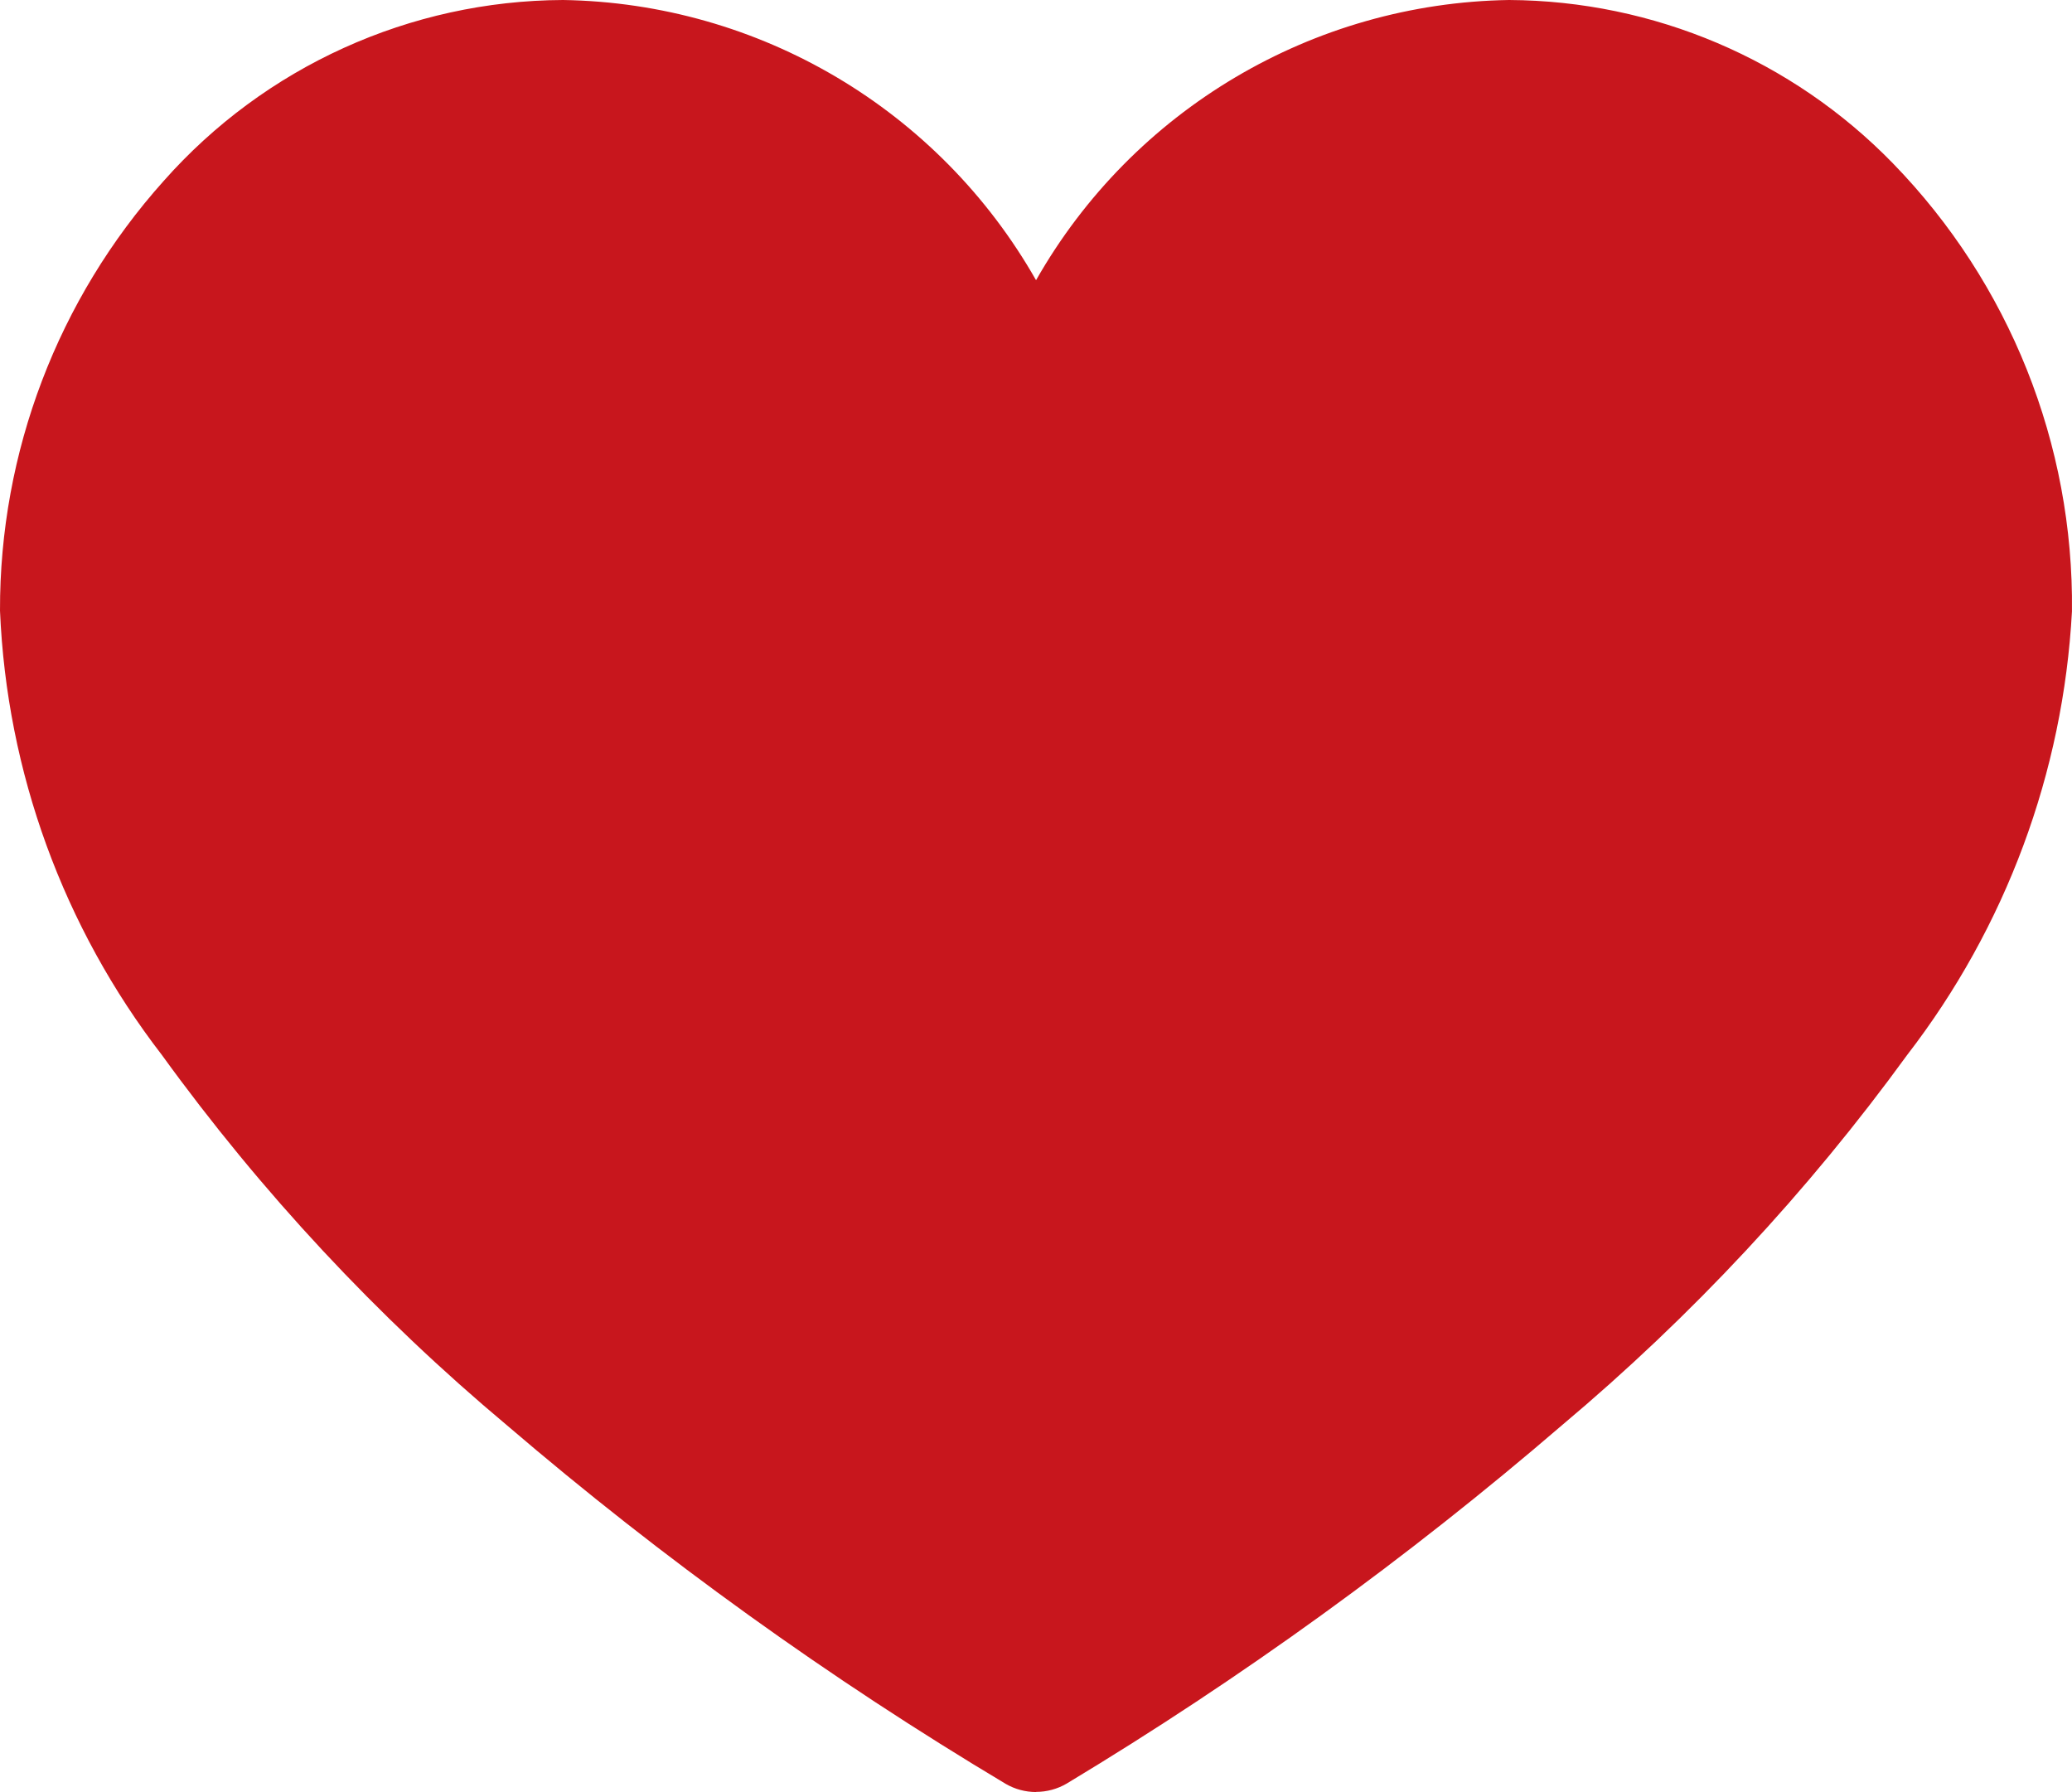
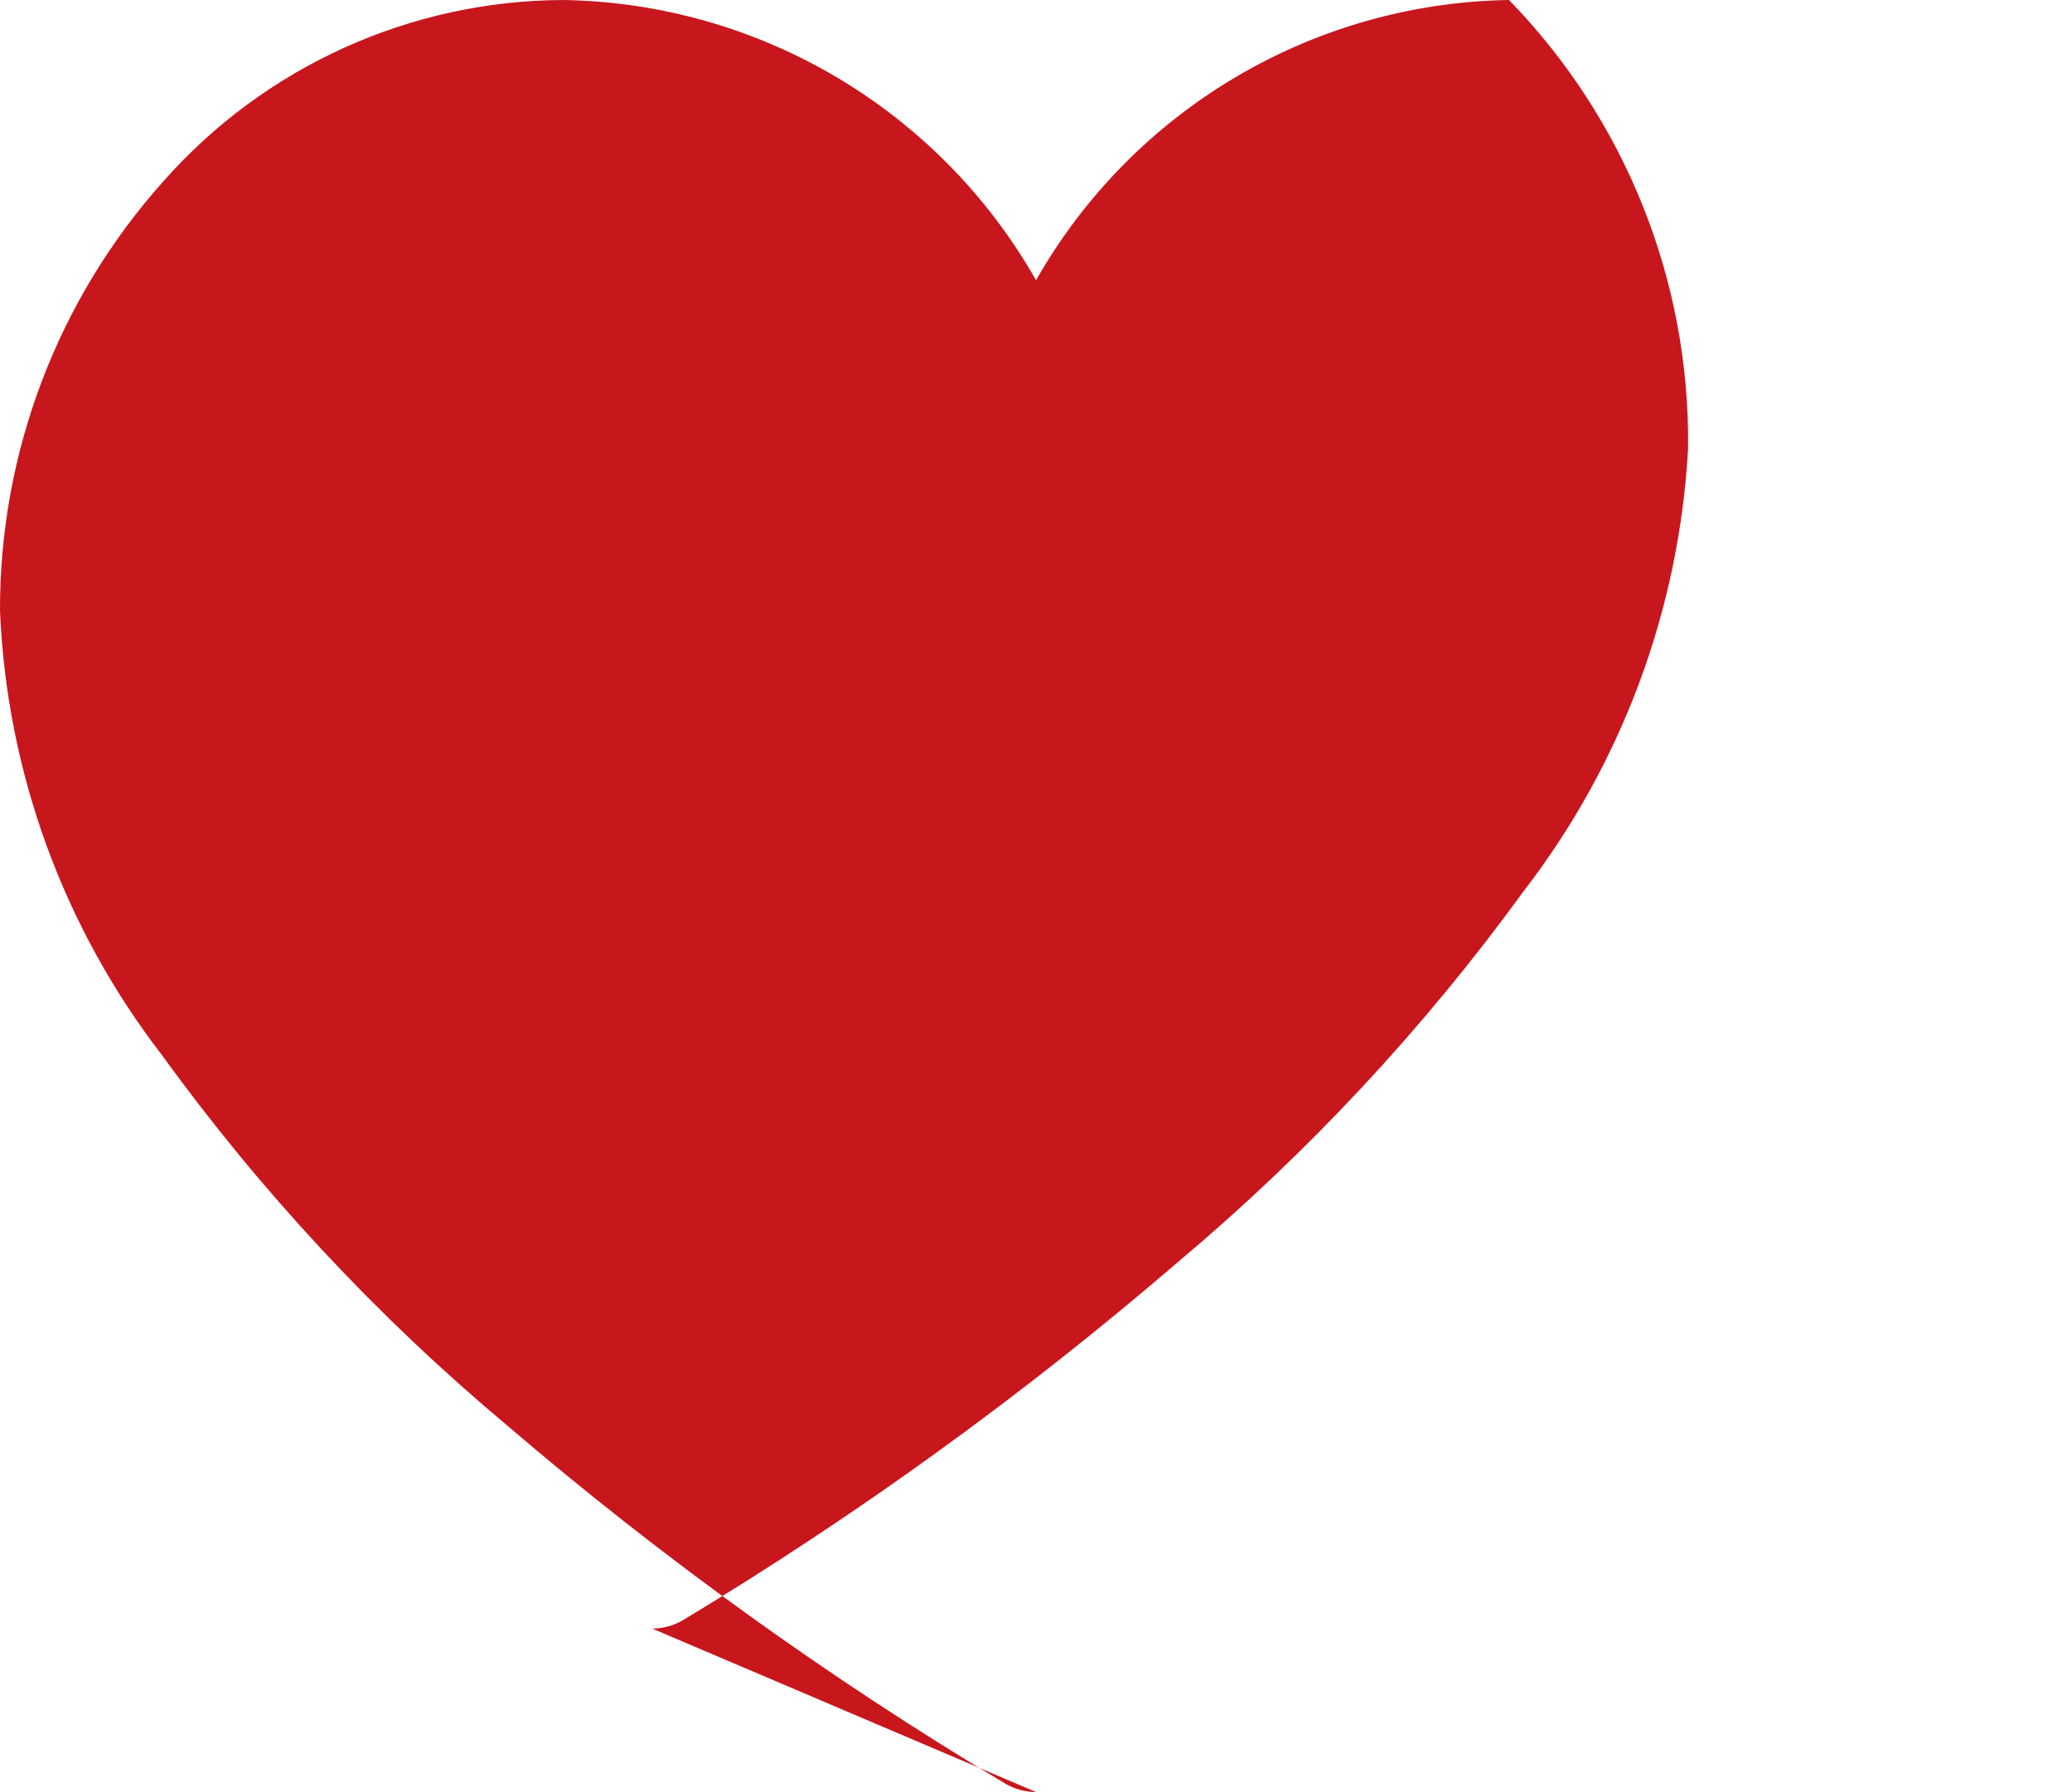
<svg xmlns="http://www.w3.org/2000/svg" xmlns:ns1="http://sodipodi.sourceforge.net/DTD/sodipodi-0.dtd" xmlns:ns2="http://www.inkscape.org/namespaces/inkscape" version="1.1" id="Ebene_1" x="0px" y="0px" viewBox="0 0 578.158 500" style="enable-background:new 0 0 578.158 500;" xml:space="preserve" ns1:docname="merkliste.svg" ns2:version="1.1.1 (3bf5ae0d25, 2021-09-20)">
  <defs id="defs853" />
  <ns1:namedview id="namedview851" pagecolor="#505050" bordercolor="#eeeeee" borderopacity="1" ns2:pageshadow="0" ns2:pageopacity="0" ns2:pagecheckerboard="0" showgrid="false" ns2:zoom="1.744" ns2:cx="288.99083" ns2:cy="250.2867" ns2:window-width="1920" ns2:window-height="1057" ns2:window-x="1912" ns2:window-y="853" ns2:window-maximized="1" ns2:current-layer="Ebene_1" />
-   <path id="Pfad_168" d="M289.092,500c-2.968-0.002-5.882-0.785-8.451-2.271  c-49.136-29.348-95.691-62.814-139.166-100.037c-36.242-30.348-68.593-65.062-96.314-103.351  c-27.494-35.656-43.271-78.953-45.16-123.939C-0.117,126.175,16.143,83.471,45.645,50.521  C73.903,18.565,114.454,0.185,157.112,0c54.731,0.862,104.928,30.597,131.981,78.183  C316.145,30.597,366.342,0.862,421.073,0c40.37,0.211,78.963,16.631,107.111,45.57  c32.521,33.433,50.484,78.381,49.963,125.019c-2.434,44.957-18.469,88.113-45.979,123.753  c-27.773,38.213-60.104,72.894-96.277,103.276c-43.201,37.169-89.455,70.633-138.273,100.037  c-2.588,1.51-5.53,2.306-8.526,2.308L289.092,500z" style="fill:#c8161d;fill-opacity:1" />
+   <path id="Pfad_168" d="M289.092,500c-2.968-0.002-5.882-0.785-8.451-2.271  c-49.136-29.348-95.691-62.814-139.166-100.037c-36.242-30.348-68.593-65.062-96.314-103.351  c-27.494-35.656-43.271-78.953-45.16-123.939C-0.117,126.175,16.143,83.471,45.645,50.521  C73.903,18.565,114.454,0.185,157.112,0c54.731,0.862,104.928,30.597,131.981,78.183  C316.145,30.597,366.342,0.862,421.073,0c32.521,33.433,50.484,78.381,49.963,125.019c-2.434,44.957-18.469,88.113-45.979,123.753  c-27.773,38.213-60.104,72.894-96.277,103.276c-43.201,37.169-89.455,70.633-138.273,100.037  c-2.588,1.51-5.53,2.306-8.526,2.308L289.092,500z" style="fill:#c8161d;fill-opacity:1" />
</svg>